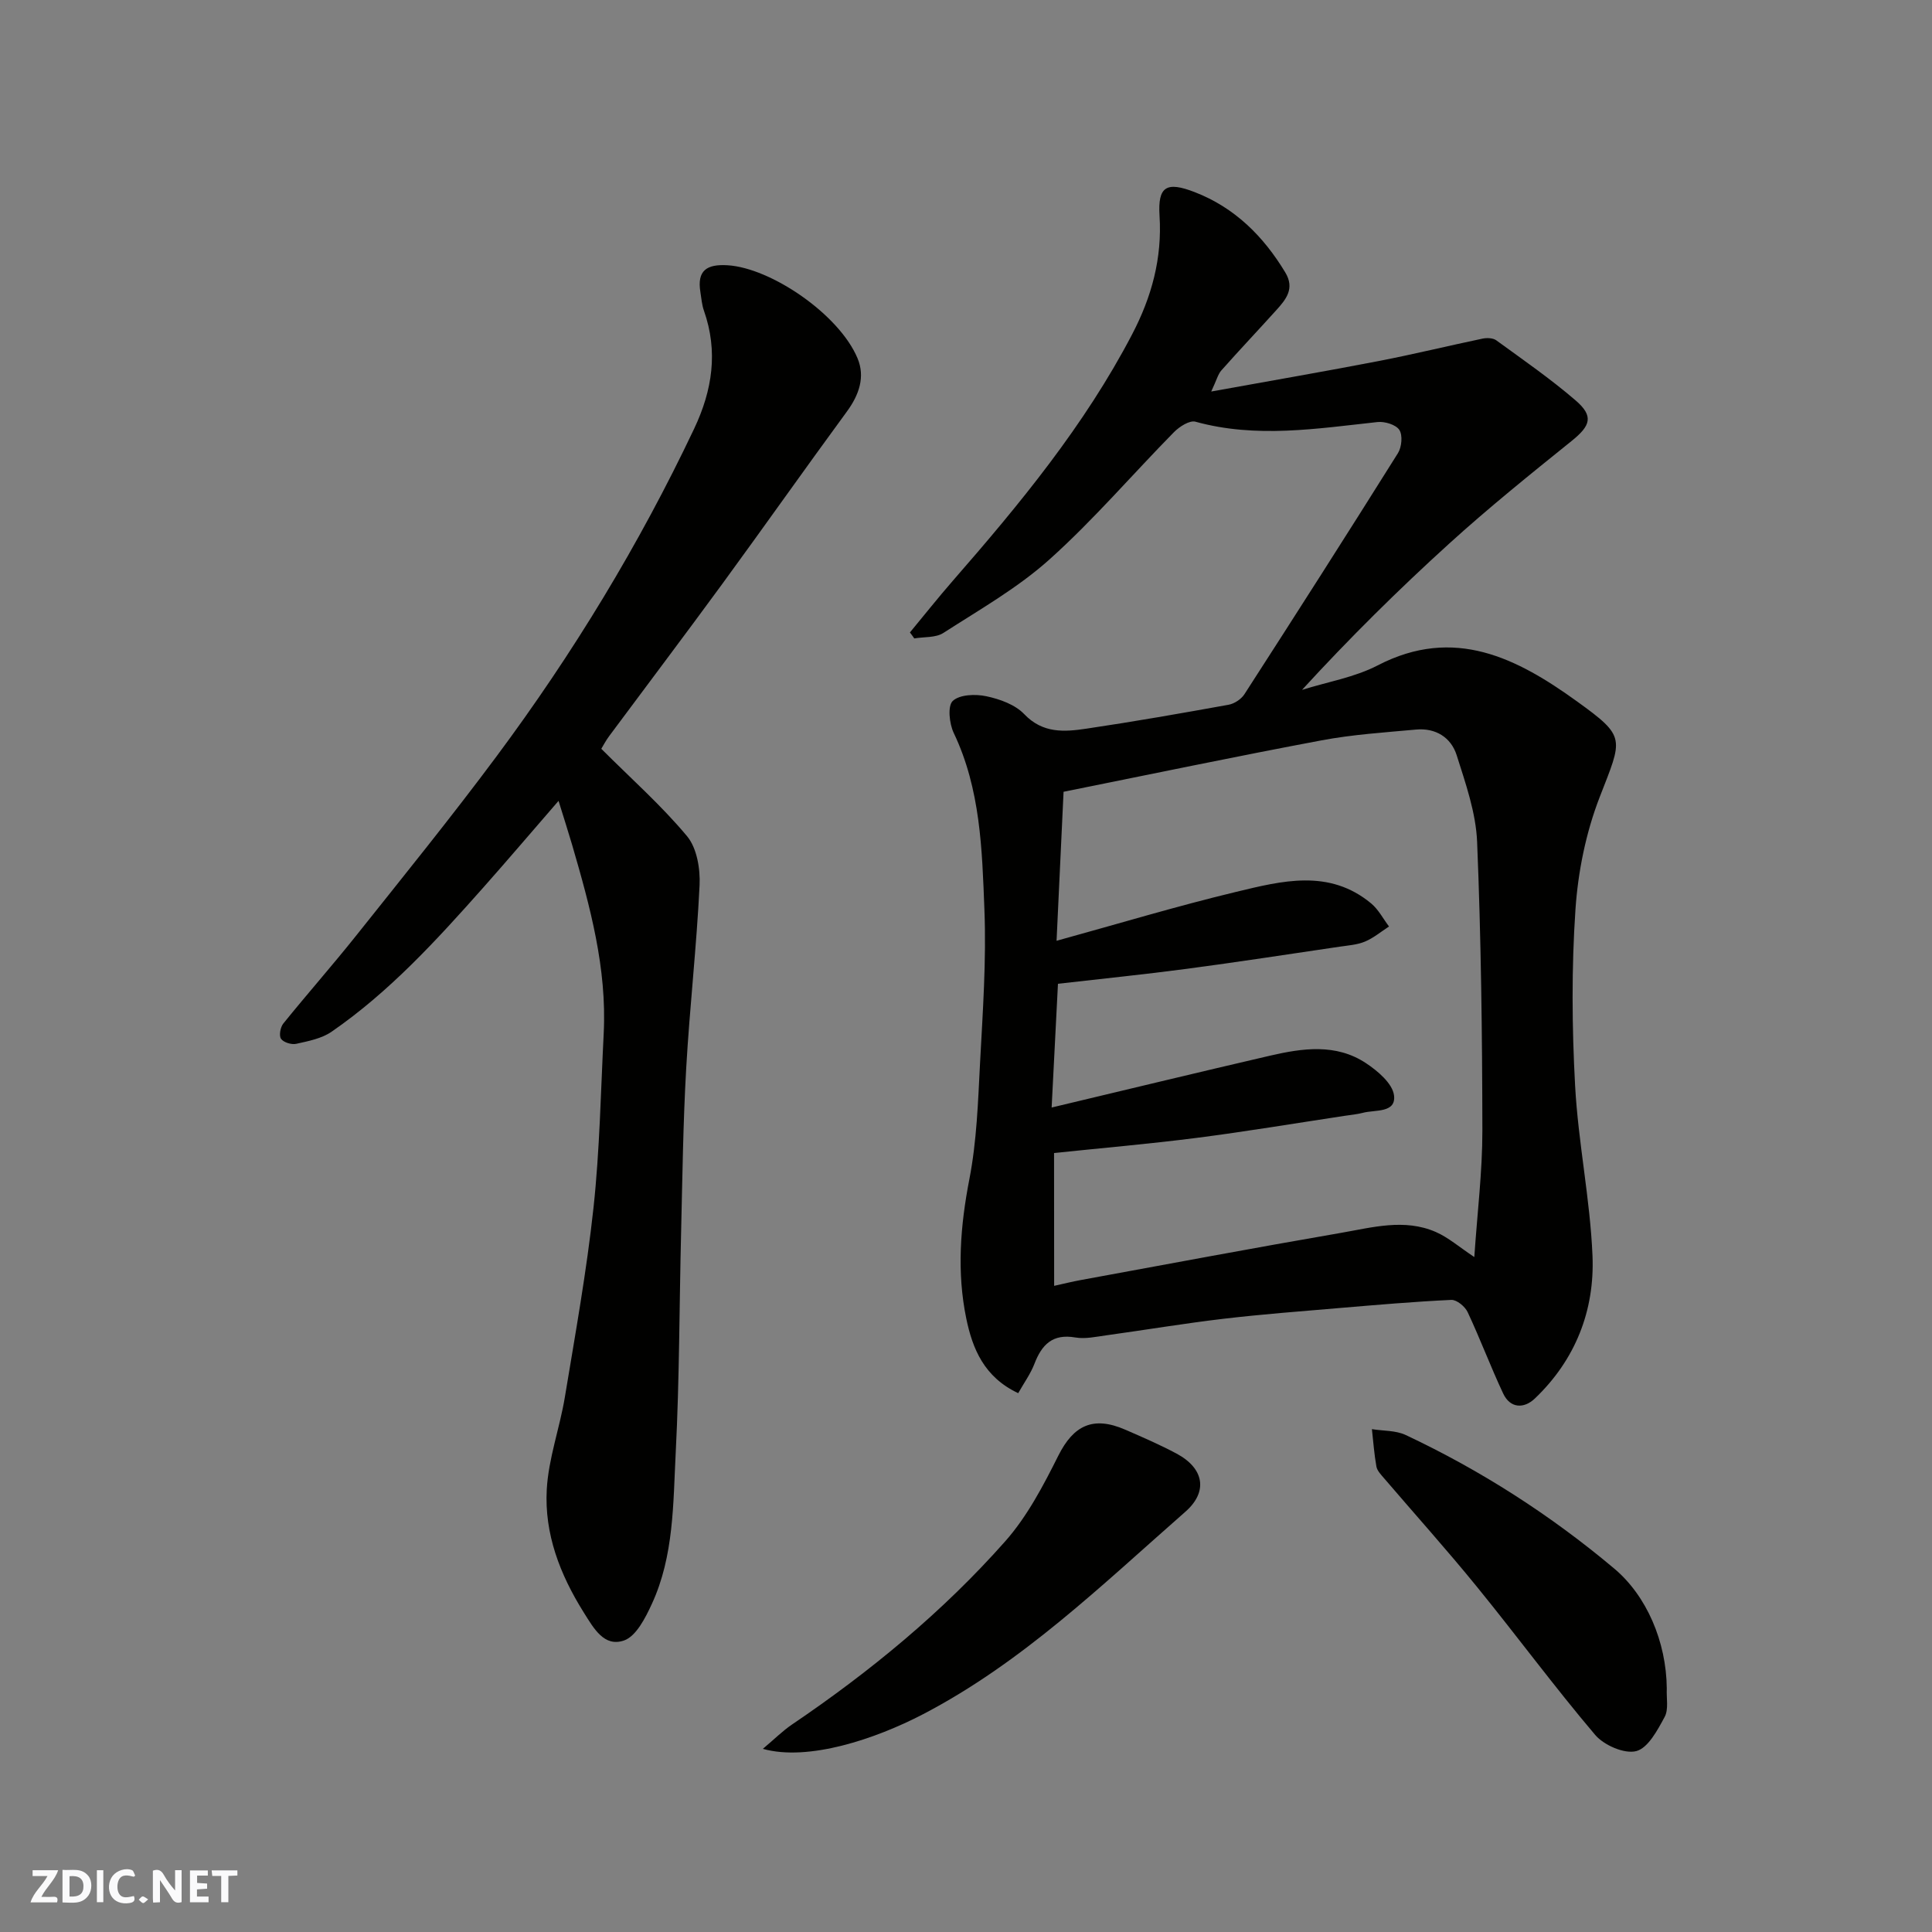
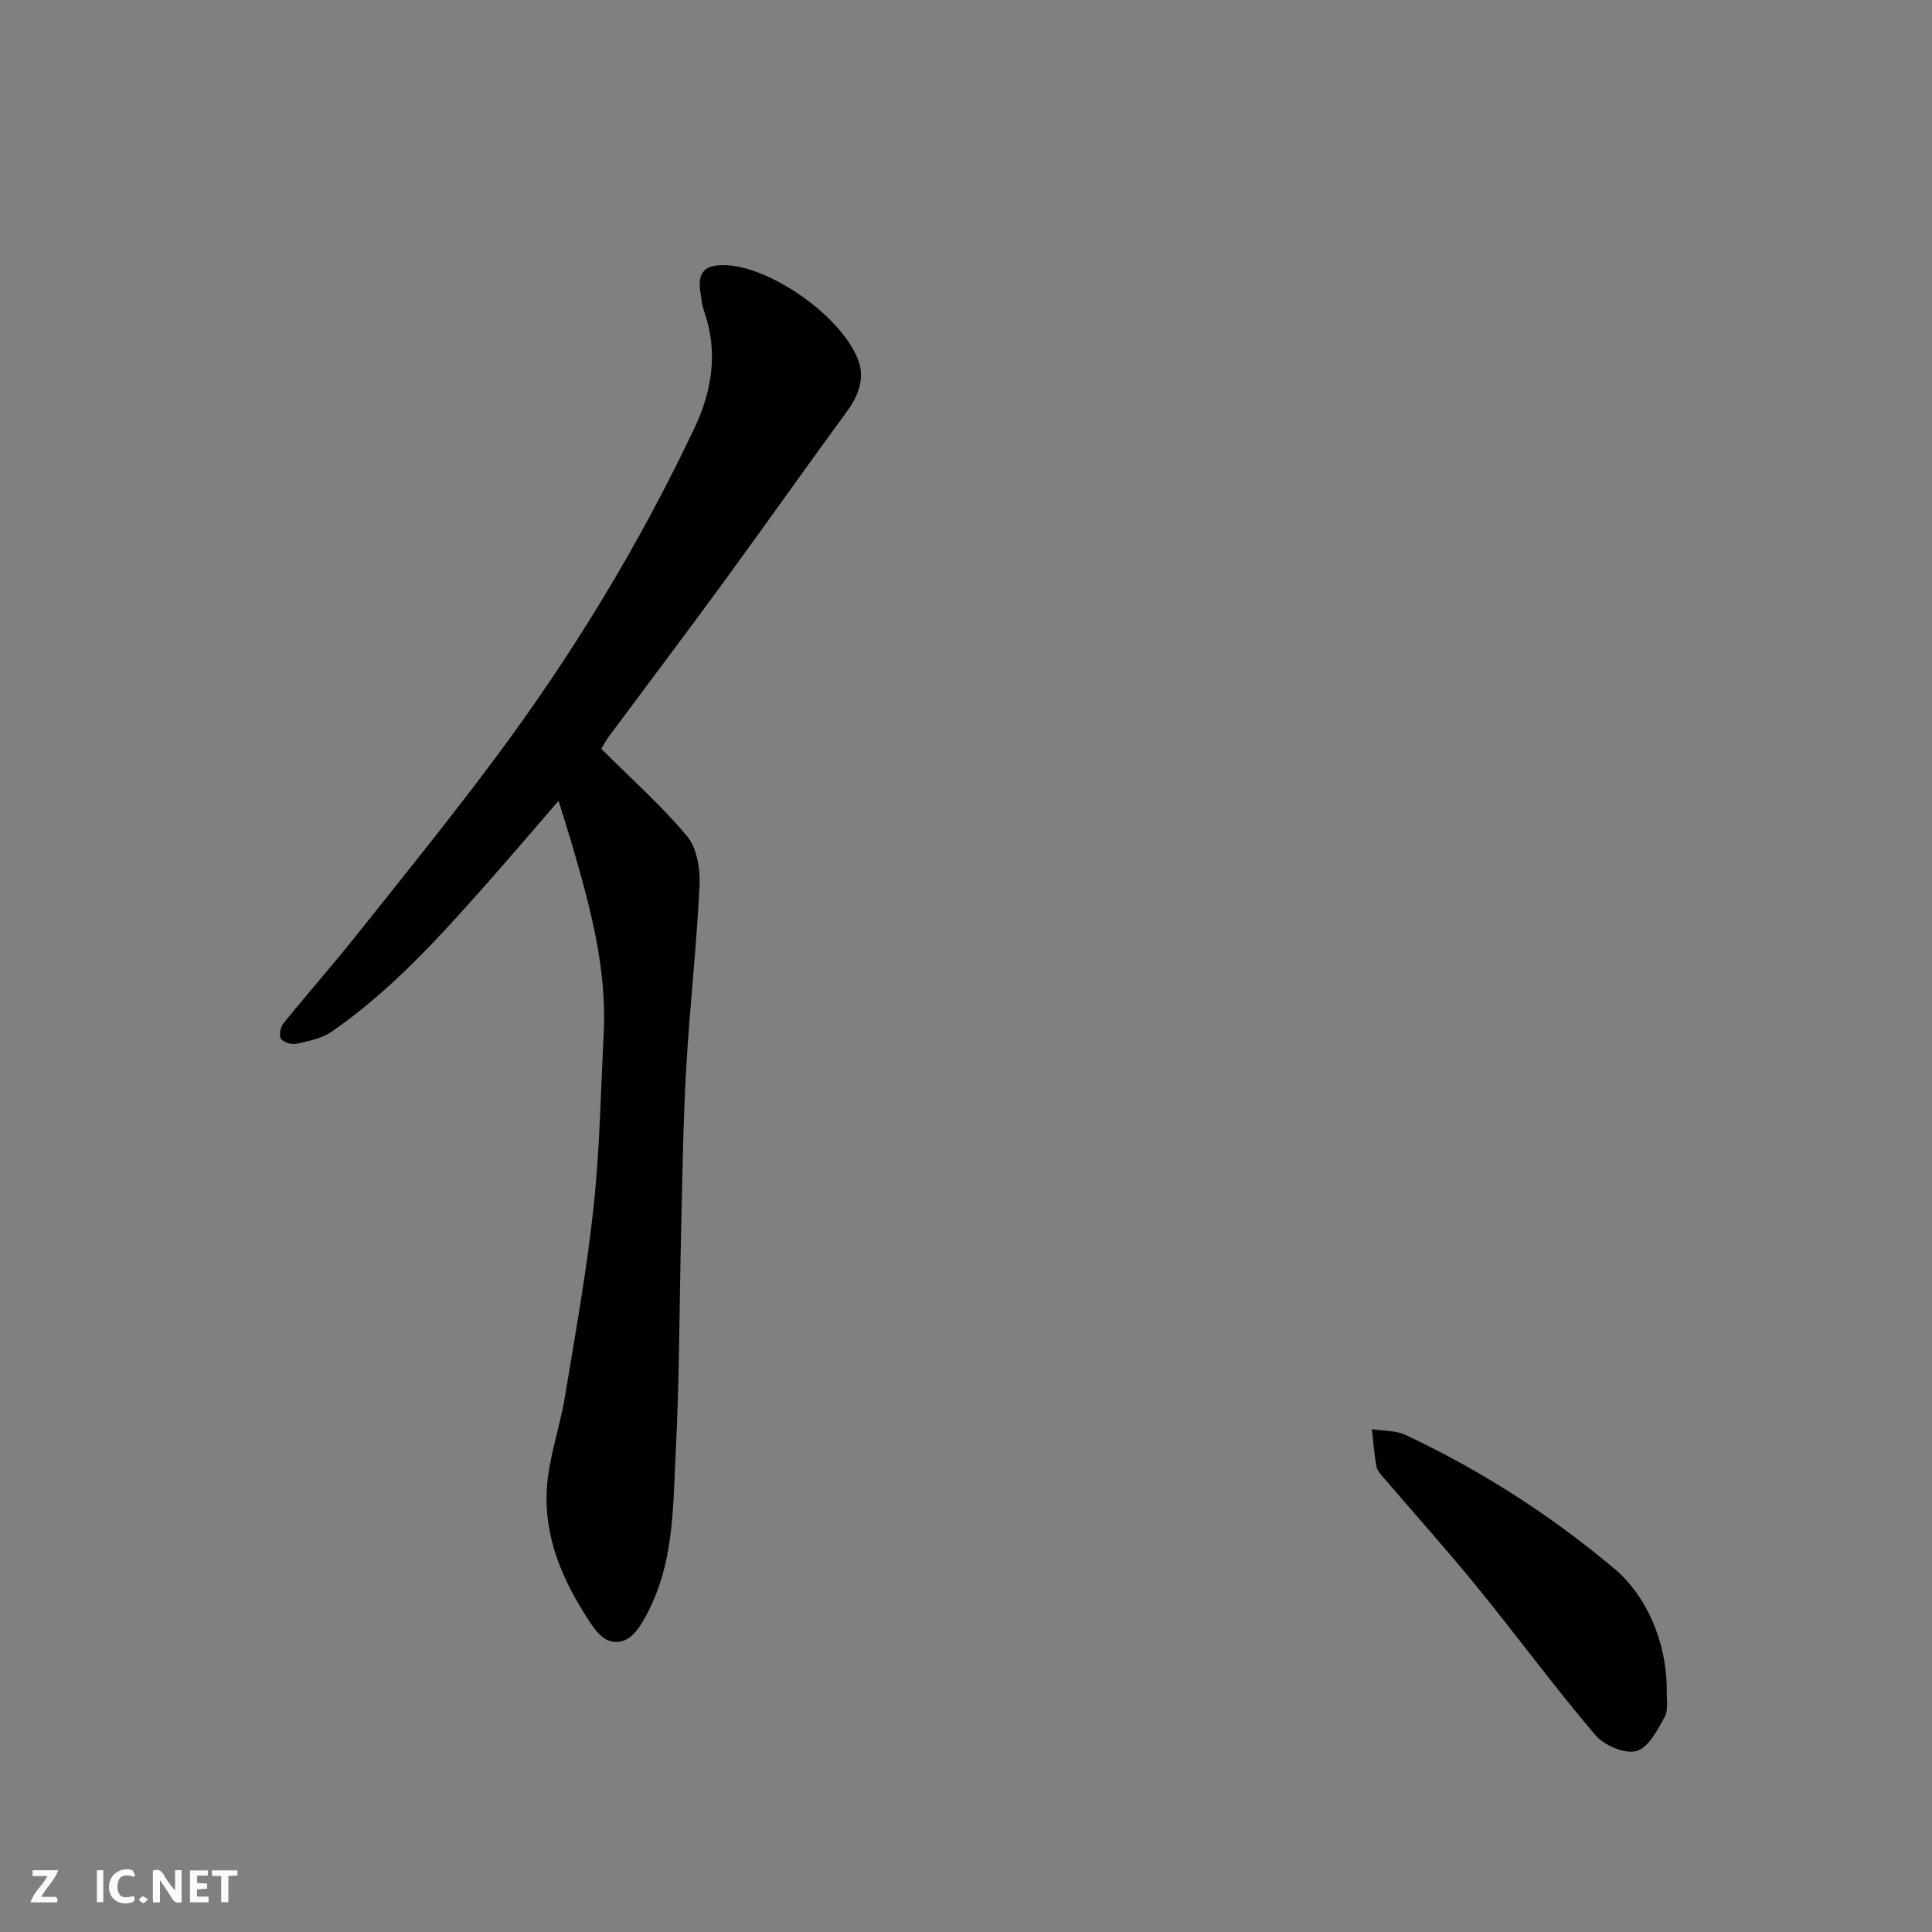
<svg xmlns="http://www.w3.org/2000/svg" enable-background="new 0 0 400 400" viewBox="0 0 400 400">
  <rect x="0" y="0" width="400" height="400" fill="#808080" stroke="none" />
  <g fill="#fafafb">
    <path d="m37.59 393.81c-.92.31-1.52.05-2-.78-.7-1.2-1.52-2.34-2.47-3.78v4.59c-.55.03-.95.05-1.41.07-.03-.37-.06-.64-.06-.91 0-1.91 0-3.81 0-5.7 1.13-.41 1.77-.03 2.29.91.62 1.11 1.38 2.14 2.31 3.19v-4.2h1.35v6.61z" />
-     <path d="m12.94 393.88v-6.75c1.9.19 3.93-.54 5.37 1.29.8 1.01.78 2.88.03 3.97-1.37 1.97-3.4 1.51-5.4 1.49m1.45-1.22c2.04.12 2.92-.58 2.89-2.21-.03-1.51-.98-2.19-2.89-2z" />
    <path d="m11.81 393.87h-5.49c.68-2.18 2.47-3.48 3.51-5.45h-3.08v-1.21h5.29c-.71 2.13-2.44 3.48-3.47 5.51.86 0 1.63.04 2.39-.01.79-.05 1.14.21.85 1.16" />
    <path d="m39.33 393.86v-6.61h3.7v1.07h-2.22v1.52c.68.04 1.34.09 2.07.13v1.07c-.72.05-1.38.09-2.1.14v1.48h2.4v1.19h-3.85z" />
    <path d="m27.71 388.56c-1.15-.3-2.46-.61-3.1.64-.37.73-.41 1.93-.06 2.67.63 1.35 1.99.93 3.17.68.35.94-.01 1.32-.93 1.46-1.62.25-3.05-.27-3.76-1.48-.73-1.24-.6-3.03.31-4.17.88-1.11 2.71-1.7 4-1.16.32.13.44.74.65 1.12-.1.08-.19.16-.28.24" />
    <path d="m49.15 387.24v1.07c-.59.02-1.17.05-1.87.08v5.44h-1.48v-5.44h-1.85c-.05-.4-.08-.73-.13-1.15z" />
    <path d="m20.06 387.21h1.33v6.62h-1.33z" />
    <path d="m30.68 393.25c-.49.38-.8.79-1.05.76-.32-.05-.6-.45-.9-.7.26-.24.51-.64.8-.67.29-.04.62.3 1.15.61" />
  </g>
-   <path d="m188.39 130.94c2.94-3.55 5.81-7.17 8.84-10.65 13.9-15.93 27.31-32.19 37.17-51.08 4.04-7.74 6.23-15.73 5.67-24.55-.38-6.06 1.41-7.16 7.29-4.88 8.26 3.2 14.21 9.11 18.74 16.62 2.02 3.34.16 5.59-1.87 7.83-3.76 4.17-7.63 8.25-11.36 12.46-.7.79-.97 1.97-2.1 4.37 12.31-2.23 23.54-4.16 34.72-6.32 7.18-1.39 14.29-3.13 21.44-4.63.91-.19 2.17-.15 2.86.35 5.55 4.04 11.22 7.96 16.41 12.43 3.82 3.28 3.11 5.25-.83 8.42-8.57 6.9-17.16 13.82-25.3 21.21-10.56 9.58-20.7 19.62-30.5 30.31 5.25-1.65 10.86-2.58 15.67-5.07 15.87-8.23 28.9-1.46 41.28 7.47 10.26 7.4 9.41 7.58 4.67 19.82-2.84 7.33-4.48 15.41-5.01 23.27-.82 12.11-.73 24.34-.07 36.47.64 11.77 3.11 23.44 3.6 35.21.47 11.33-3.55 21.56-11.95 29.56-2.21 2.1-5.07 2.09-6.55-1.06-2.6-5.54-4.75-11.3-7.35-16.84-.54-1.16-2.26-2.58-3.38-2.53-7.72.36-15.43 1.03-23.13 1.68-8.03.68-16.06 1.29-24.06 2.23-8.11.96-16.18 2.31-24.27 3.43-2.12.29-4.34.79-6.38.44-4.72-.82-6.95 1.48-8.48 5.47-.79 2.05-2.12 3.88-3.35 6.06-7.07-3.32-9.46-9.21-10.75-15.44-1.99-9.61-1.24-19.19.64-28.88 1.53-7.87 1.79-16.02 2.21-24.06.56-10.59 1.32-21.22.9-31.79-.48-12.37-.8-24.9-6.35-36.52-.92-1.93-1.3-5.6-.2-6.63 1.43-1.34 4.71-1.45 6.95-.97 2.79.59 5.96 1.73 7.84 3.7 3.85 4.04 8.33 3.69 12.89 3.01 9.84-1.46 19.64-3.18 29.43-4.95 1.2-.22 2.61-1.15 3.27-2.17 10.69-16.58 21.31-33.2 31.79-49.92.78-1.25 1.01-3.7.29-4.81-.71-1.09-3.02-1.79-4.52-1.63-12.57 1.36-25.09 3.41-37.69-.07-1.22-.34-3.34 1.03-4.46 2.17-8.61 8.75-16.63 18.15-25.75 26.33-6.58 5.91-14.48 10.4-21.98 15.23-1.59 1.03-4 .79-6.03 1.14-.27-.4-.58-.82-.9-1.24zm29.86 135.28c2.05-.45 3.75-.88 5.46-1.19 17.95-3.29 35.89-6.67 53.88-9.77 6.5-1.12 13.17-3.03 19.68-.19 2.6 1.14 4.84 3.11 7.97 5.19.62-9.21 1.68-17.71 1.67-26.21-.03-19.92-.27-39.86-1.09-59.76-.25-6.04-2.38-12.08-4.23-17.93-1.17-3.7-4.38-5.69-8.43-5.31-6.53.6-13.11 1.02-19.54 2.23-17.75 3.33-35.42 7.03-53.42 10.65-.47 9.98-.96 20.34-1.45 30.85 12.78-3.52 24.9-7.18 37.19-10.13 9.44-2.27 19.25-4.83 27.95 2.4 1.51 1.26 2.48 3.17 3.69 4.77-1.65 1.07-3.2 2.38-4.99 3.13-1.61.67-3.47.79-5.23 1.05-10.51 1.55-21.01 3.17-31.54 4.57-8.81 1.17-17.65 2.06-26.78 3.11-.41 8-.86 16.85-1.31 25.62 15.45-3.68 30.31-7.28 45.2-10.73 6.74-1.56 13.65-2.56 19.84 1.52 2.46 1.62 5.55 4.24 5.85 6.71.44 3.68-3.9 2.93-6.43 3.59-1.26.33-2.57.44-3.86.64-10.18 1.54-20.33 3.24-30.54 4.55-9.8 1.26-19.65 2.1-29.56 3.14.02 8.42.02 17.7.02 27.5z" fill="#010100" />
  <path d="m124.49 155.03c6.21 6.21 12.47 11.75 17.76 18.1 2.04 2.45 2.75 6.76 2.59 10.15-.61 12.65-2.05 25.25-2.77 37.89-.64 11.25-.78 22.52-1.05 33.79-.38 15.26-.34 30.54-1.12 45.78-.54 10.57-.36 21.41-4.94 31.33-1.33 2.89-3.26 6.72-5.78 7.58-4.08 1.39-6.2-2.42-8.36-5.87-4.91-7.85-8.12-16.23-7.62-25.38.35-6.43 2.69-12.73 3.75-19.15 2.16-13.05 4.51-26.09 5.93-39.22 1.29-11.96 1.5-24.05 2.11-36.08.68-13.48-2.82-26.28-6.54-39.04-.84-2.86-1.76-5.7-2.81-9.1-5.49 6.33-10.49 12.21-15.61 17.98-9.61 10.82-19.37 21.53-31.37 29.81-2.05 1.42-4.8 1.95-7.32 2.51-.97.22-2.62-.28-3.15-1.03-.46-.64-.15-2.4.46-3.16 4.95-6.13 10.17-12.04 15.08-18.2 9.79-12.29 19.69-24.51 29.07-37.12 15.82-21.27 29.55-43.85 40.92-67.85 3.78-7.98 4.99-15.98 2.02-24.44-.43-1.21-.52-2.54-.73-3.83-.73-4.49 1.31-5.82 5.63-5.56 8.93.54 23.07 10.12 26.9 19.25 1.62 3.85.33 7.58-2.19 11.02-8.69 11.85-17.15 23.86-25.82 35.72-7.72 10.55-15.6 20.98-23.4 31.48-.69.92-1.21 1.94-1.64 2.64z" fill="#010100" />
-   <path d="m157.94 362.08c2.38-2 4.08-3.71 6.04-5.04 16.17-10.95 31.2-23.31 44.14-37.93 4.55-5.14 7.89-11.53 11-17.74 3.13-6.24 7.17-8.27 13.83-5.38 3.59 1.56 7.19 3.12 10.64 4.96 5.69 3.04 6.58 7.87 1.83 12.04-17.25 15.13-33.77 31.24-54.41 41.97-9.74 5.06-23.66 9.76-33.07 7.12z" fill="#010100" />
  <path d="m345.09 349.58c-.1 1.99.41 4.31-.44 5.89-1.48 2.74-3.44 6.45-5.89 7.08s-6.68-1.22-8.5-3.36c-8.45-9.96-16.21-20.51-24.47-30.65-6.22-7.65-12.82-14.99-19.23-22.48-.63-.74-1.43-1.55-1.59-2.43-.46-2.55-.64-5.16-.93-7.74 2.34.38 4.93.24 6.99 1.21 15.58 7.33 29.97 16.56 43.16 27.64 6.72 5.63 10.81 15.14 10.9 24.84z" fill="#010100" />
</svg>